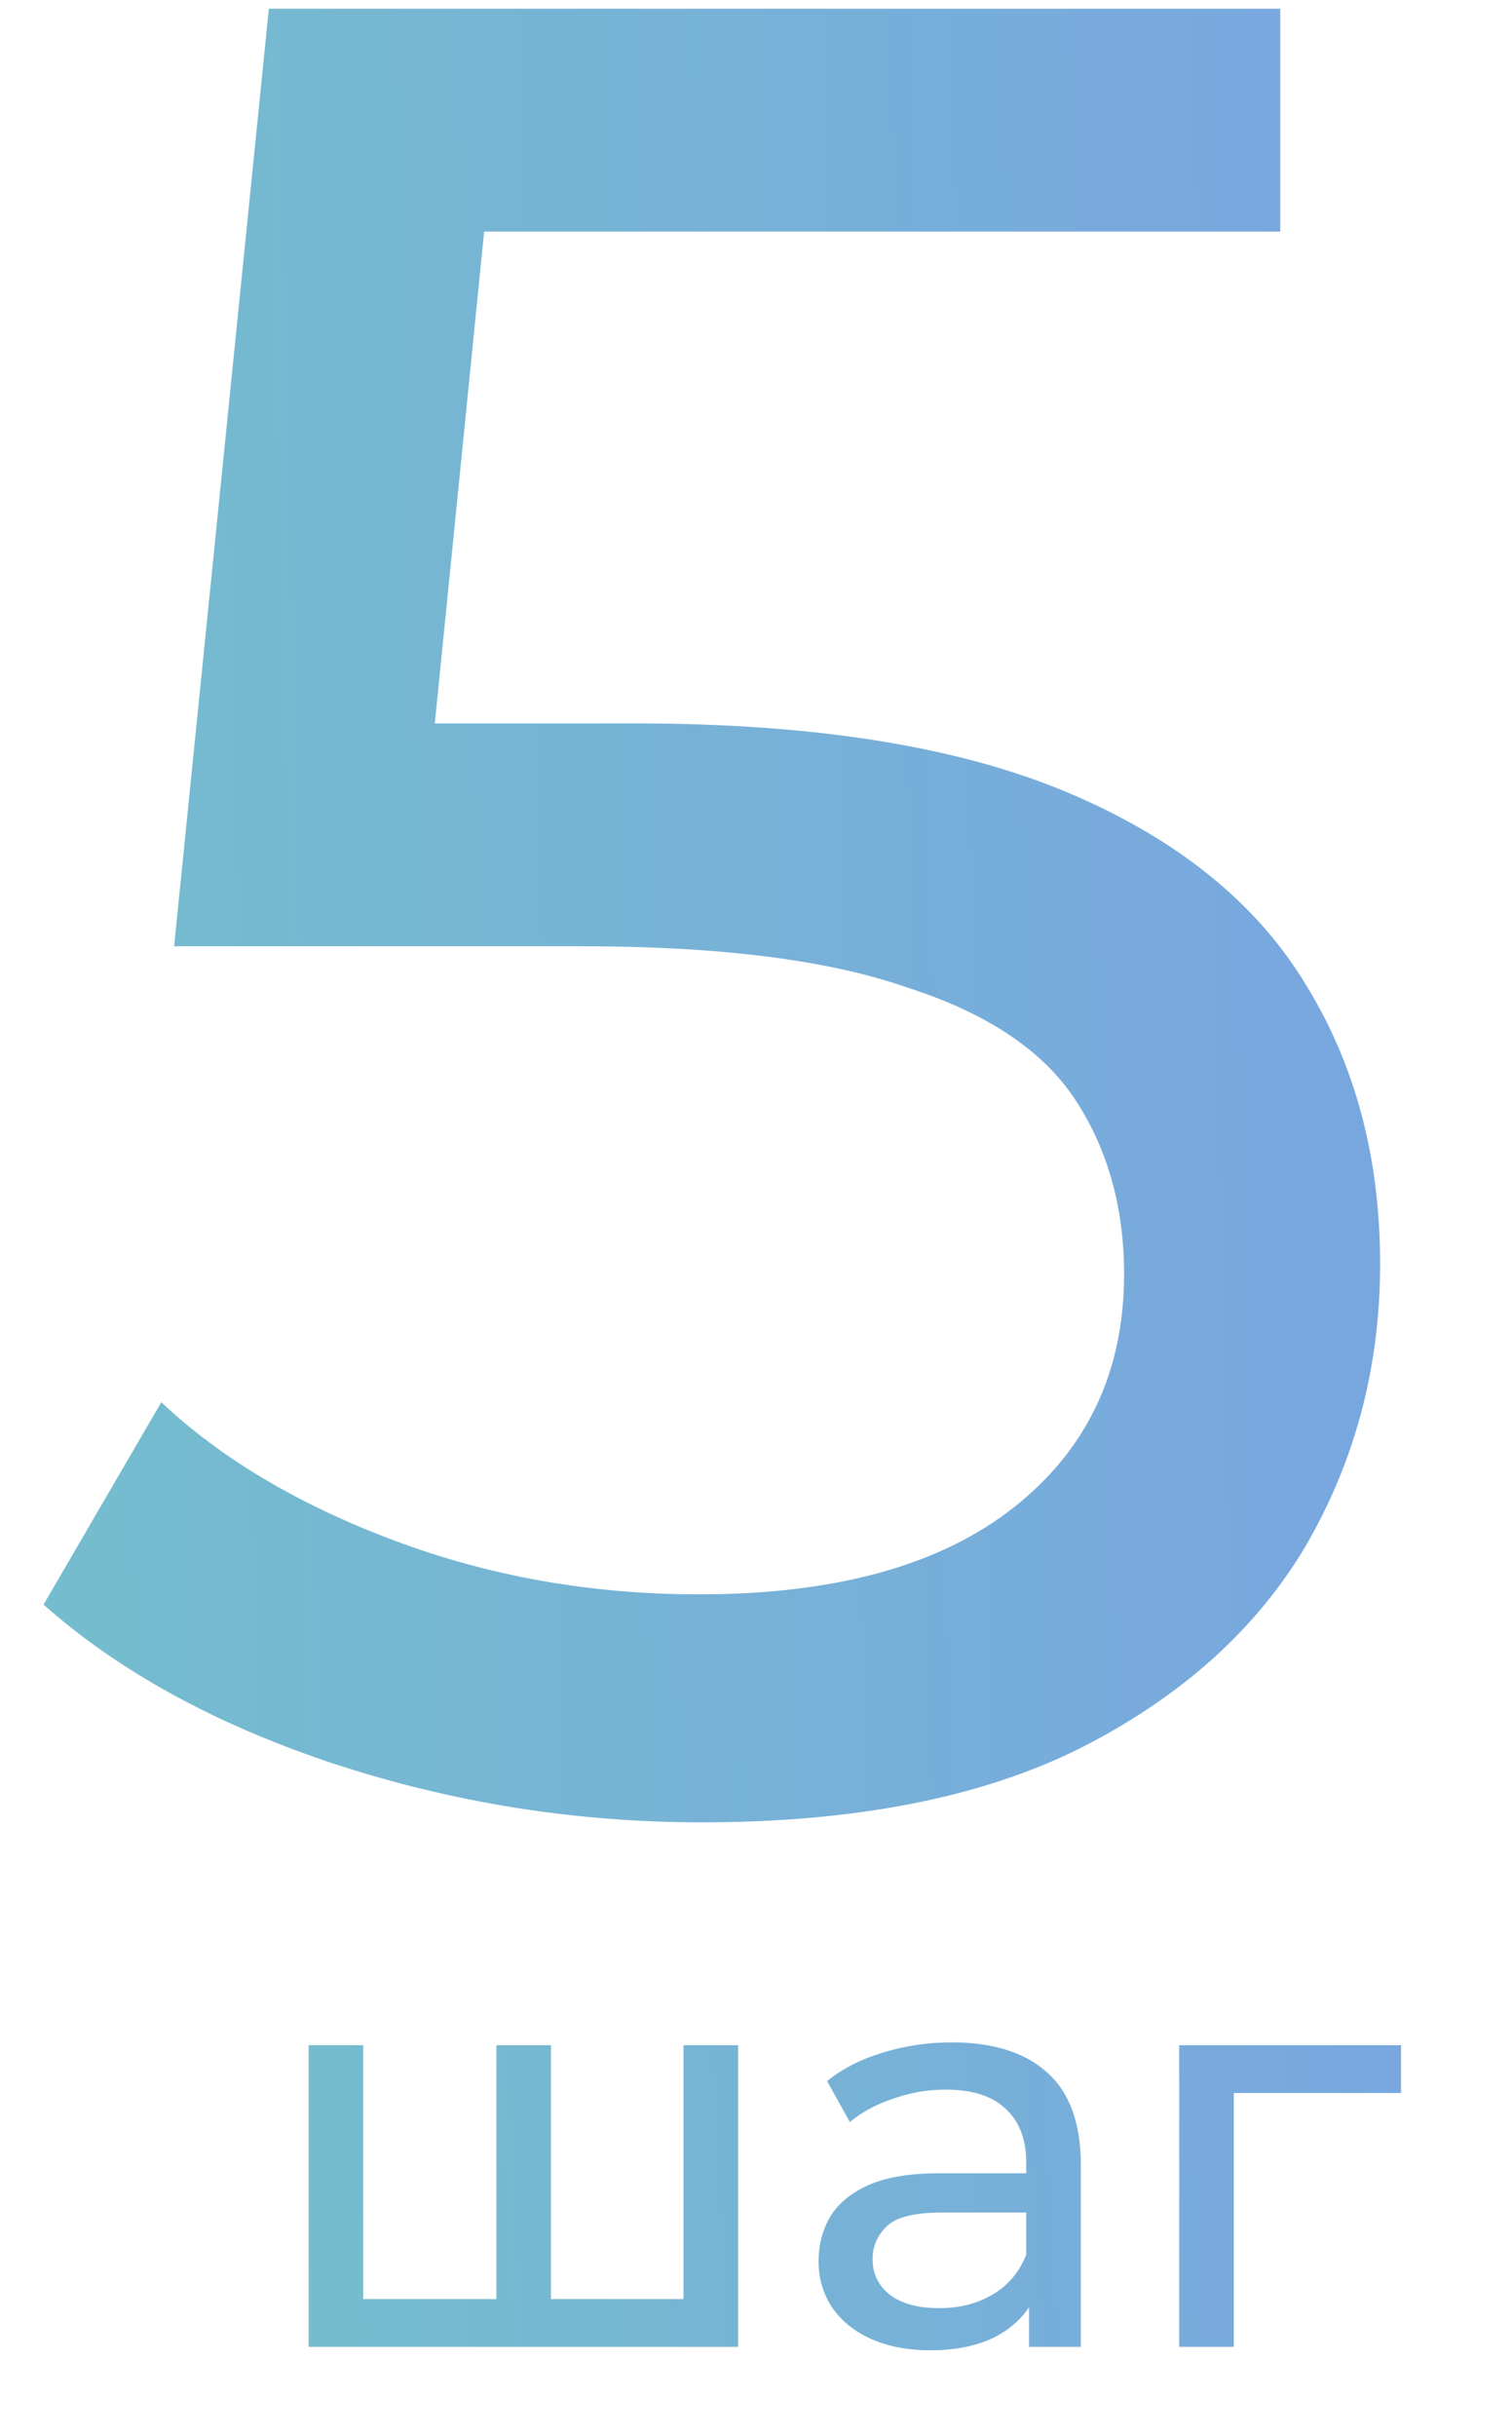
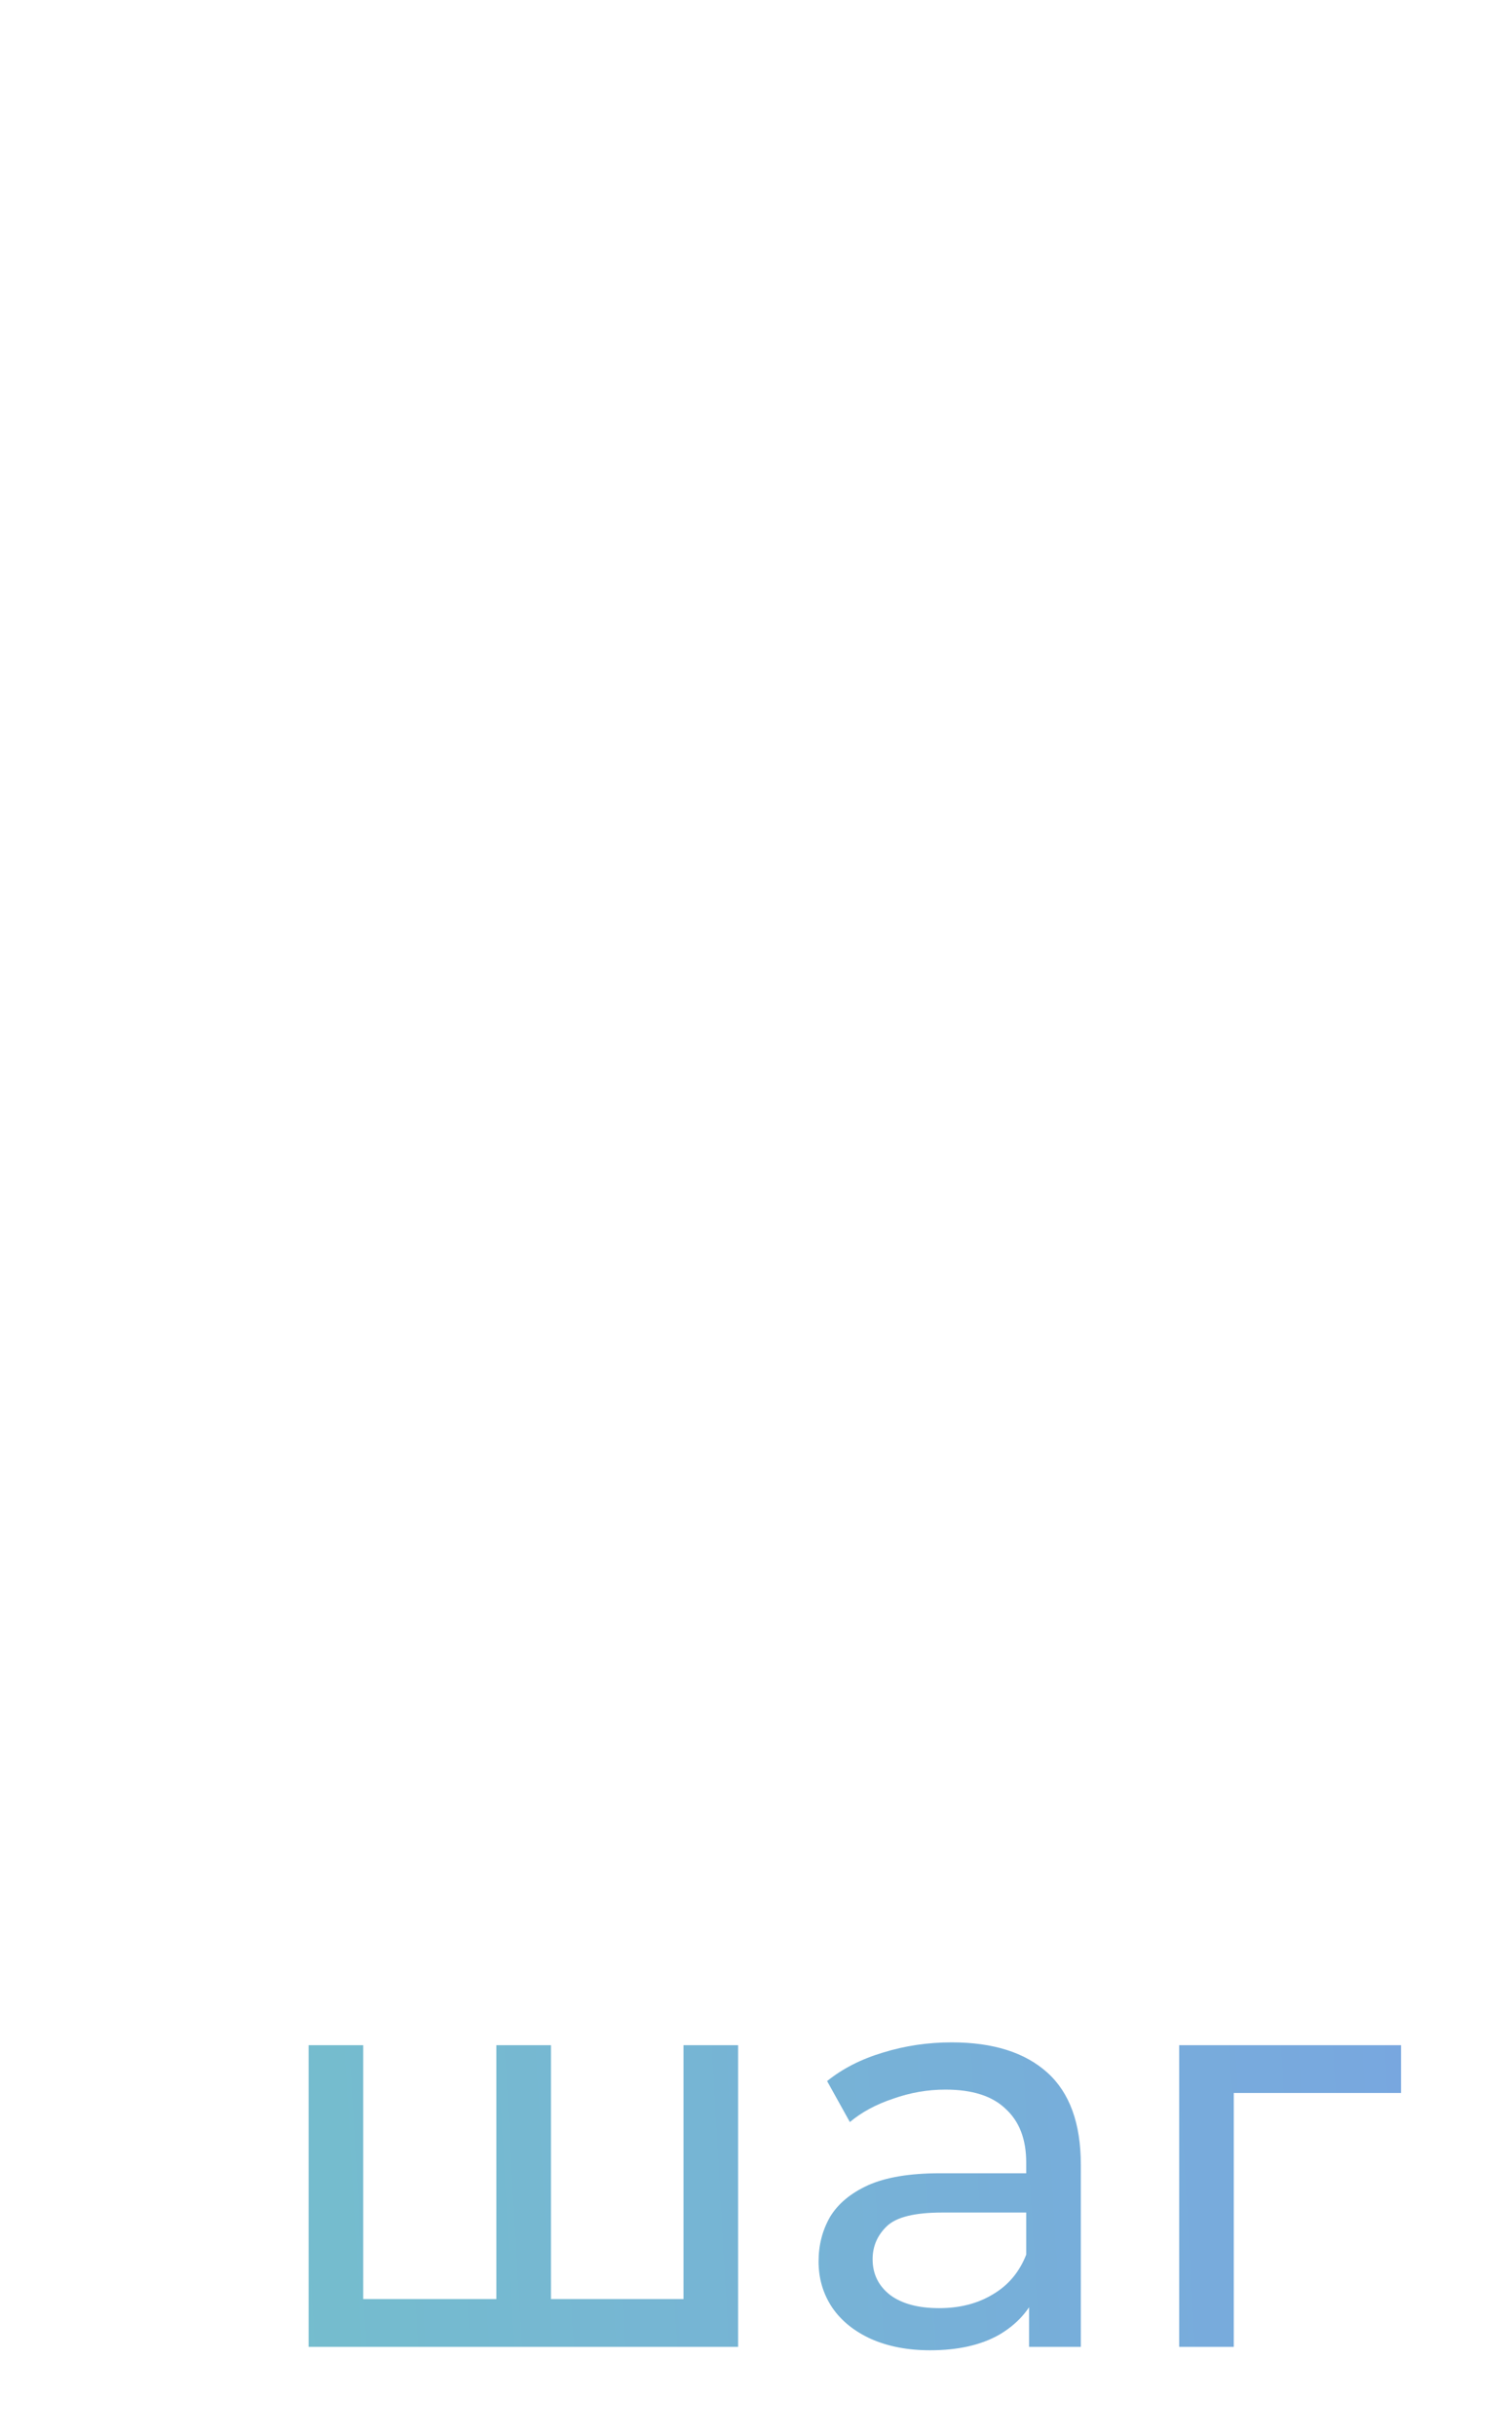
<svg xmlns="http://www.w3.org/2000/svg" width="136" height="219" viewBox="0 0 136 219" fill="none">
-   <path opacity="0.6" d="M63.105 163.842C51.743 163.842 40.688 162.077 29.941 158.545C19.346 155.014 10.671 150.254 3.915 144.266L14.51 126.071C19.884 131.138 26.87 135.284 35.468 138.508C44.066 141.733 53.202 143.345 62.875 143.345C75.158 143.345 84.601 140.735 91.203 135.514C97.806 130.294 101.107 123.308 101.107 114.556C101.107 108.568 99.648 103.347 96.731 98.895C93.814 94.442 88.747 91.064 81.53 88.761C74.467 86.304 64.718 85.076 52.281 85.076H15.661L24.183 0.782H115.156V20.819H32.704L44.68 9.534L38.001 76.094L26.025 65.039H57.117C73.239 65.039 86.213 67.112 96.04 71.257C105.866 75.403 113.006 81.161 117.459 88.531C121.912 95.747 124.138 104.115 124.138 113.635C124.138 122.847 121.912 131.292 117.459 138.969C113.006 146.492 106.25 152.557 97.191 157.163C88.286 161.616 76.924 163.842 63.105 163.842Z" fill="url(#paint0_linear_3763_1224)" />
-   <path opacity="0.6" d="M45.771 206.702L44.645 207.981V183.88H49.557V207.981L48.329 206.702H62.657L61.48 207.981V183.88H66.392V211H27.759V183.88H32.671V207.981L31.494 206.702H45.771ZM92.561 211V205.269L92.305 204.194V194.421C92.305 192.34 91.691 190.737 90.463 189.611C89.269 188.451 87.461 187.871 85.039 187.871C83.436 187.871 81.866 188.144 80.331 188.69C78.796 189.202 77.5 189.901 76.442 190.788L74.395 187.104C75.794 185.978 77.466 185.125 79.41 184.545C81.389 183.931 83.453 183.624 85.602 183.624C89.32 183.624 92.186 184.528 94.198 186.336C96.211 188.144 97.217 190.907 97.217 194.626V211H92.561ZM83.657 211.307C81.645 211.307 79.871 210.966 78.336 210.284C76.835 209.601 75.675 208.663 74.856 207.469C74.037 206.241 73.628 204.86 73.628 203.324C73.628 201.858 73.969 200.527 74.651 199.333C75.368 198.139 76.51 197.184 78.08 196.468C79.683 195.751 81.832 195.393 84.527 195.393H93.124V198.924H84.732C82.276 198.924 80.621 199.333 79.768 200.152C78.915 200.971 78.489 201.96 78.489 203.12C78.489 204.45 79.018 205.525 80.075 206.344C81.133 207.128 82.6 207.52 84.476 207.52C86.318 207.52 87.921 207.111 89.286 206.292C90.685 205.474 91.691 204.28 92.305 202.71L93.277 206.088C92.629 207.691 91.486 208.97 89.849 209.925C88.211 210.846 86.147 211.307 83.657 211.307ZM106.063 211V183.88H126.019V188.178H109.798L110.975 187.052V211H106.063Z" fill="url(#paint1_linear_3763_1224)" />
+   <path opacity="0.6" d="M45.771 206.702L44.645 207.981V183.88H49.557V207.981L48.329 206.702H62.657L61.48 207.981V183.88H66.392V211H27.759V183.88H32.671V207.981L31.494 206.702H45.771ZM92.561 211V205.269L92.305 204.194V194.421C92.305 192.34 91.691 190.737 90.463 189.611C89.269 188.451 87.461 187.871 85.039 187.871C83.436 187.871 81.866 188.144 80.331 188.69C78.796 189.202 77.5 189.901 76.442 190.788L74.395 187.104C75.794 185.978 77.466 185.125 79.41 184.545C81.389 183.931 83.453 183.624 85.602 183.624C89.32 183.624 92.186 184.528 94.198 186.336C96.211 188.144 97.217 190.907 97.217 194.626V211ZM83.657 211.307C81.645 211.307 79.871 210.966 78.336 210.284C76.835 209.601 75.675 208.663 74.856 207.469C74.037 206.241 73.628 204.86 73.628 203.324C73.628 201.858 73.969 200.527 74.651 199.333C75.368 198.139 76.51 197.184 78.08 196.468C79.683 195.751 81.832 195.393 84.527 195.393H93.124V198.924H84.732C82.276 198.924 80.621 199.333 79.768 200.152C78.915 200.971 78.489 201.96 78.489 203.12C78.489 204.45 79.018 205.525 80.075 206.344C81.133 207.128 82.6 207.52 84.476 207.52C86.318 207.52 87.921 207.111 89.286 206.292C90.685 205.474 91.691 204.28 92.305 202.71L93.277 206.088C92.629 207.691 91.486 208.97 89.849 209.925C88.211 210.846 86.147 211.307 83.657 211.307ZM106.063 211V183.88H126.019V188.178H109.798L110.975 187.052V211H106.063Z" fill="url(#paint1_linear_3763_1224)" />
  <defs>
    <linearGradient id="paint0_linear_3763_1224" x1="-9.105" y1="162" x2="132.229" y2="158.621" gradientUnits="userSpaceOnUse">
      <stop stop-color="#1895A9" />
      <stop offset="1" stop-color="#1F6ACC" />
    </linearGradient>
    <linearGradient id="paint1_linear_3763_1224" x1="15.264" y1="219" x2="135.02" y2="212.128" gradientUnits="userSpaceOnUse">
      <stop stop-color="#1895A9" />
      <stop offset="1" stop-color="#1F6ACC" />
    </linearGradient>
  </defs>
</svg>